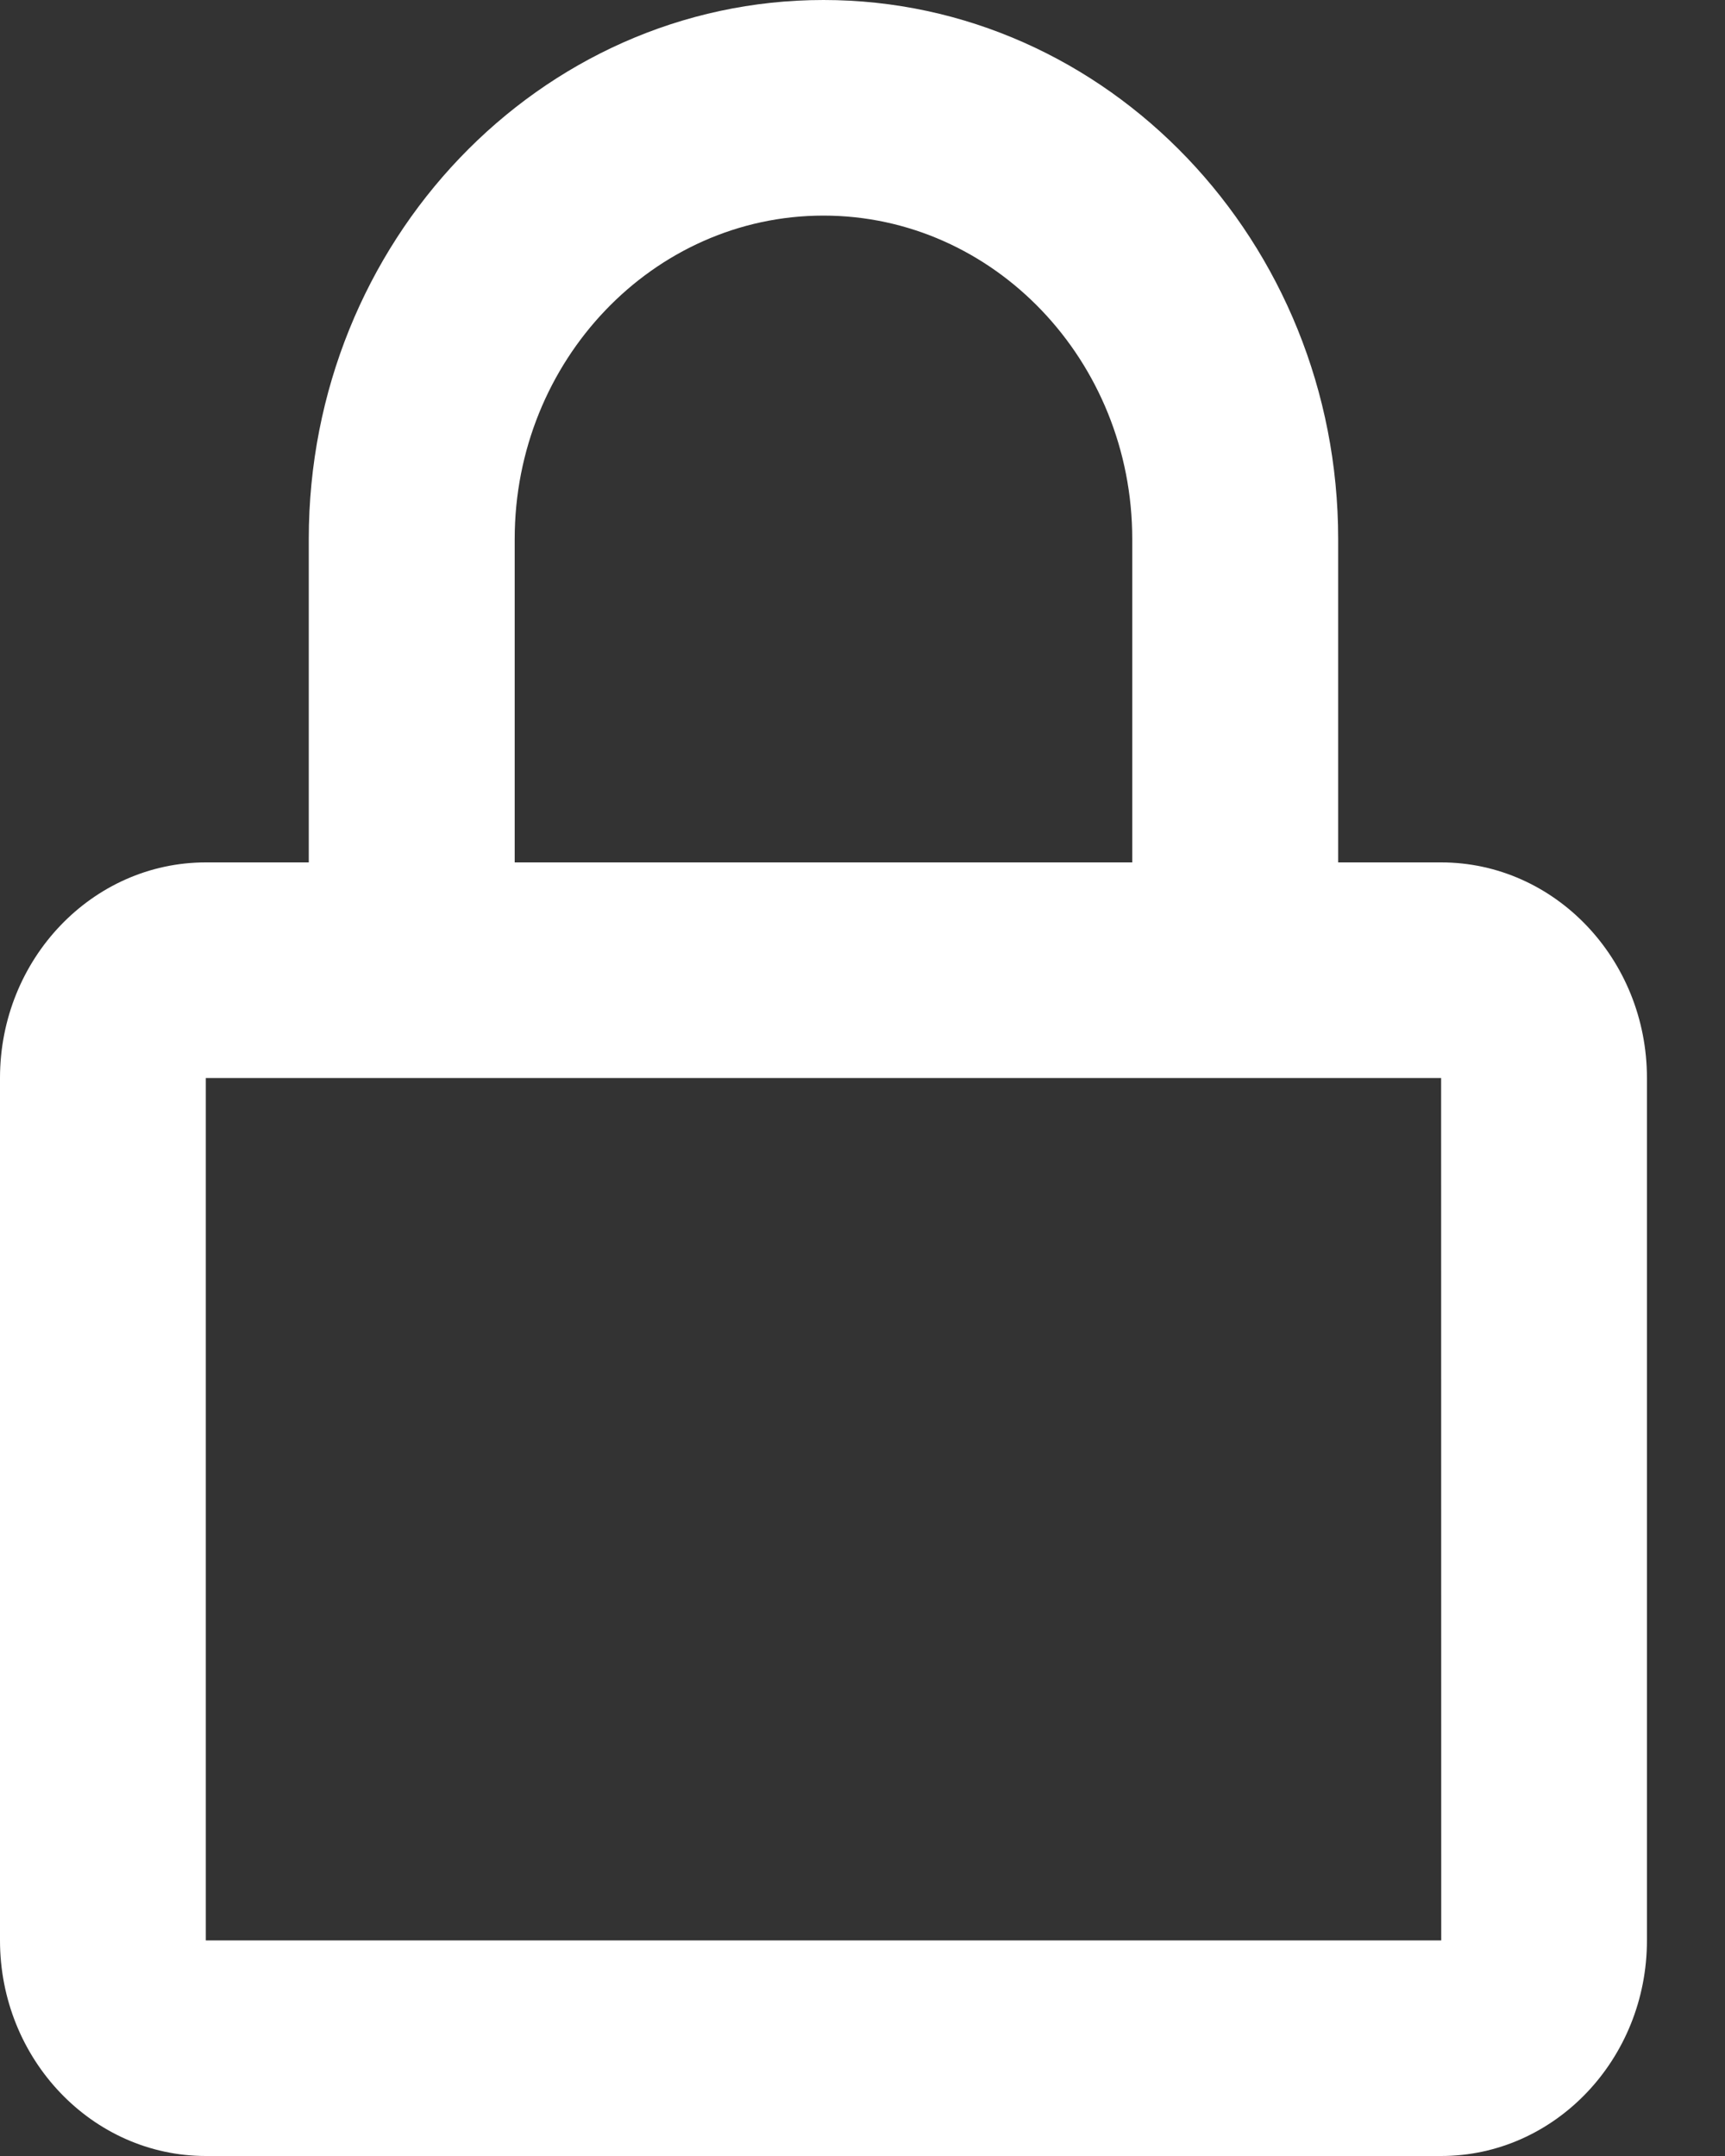
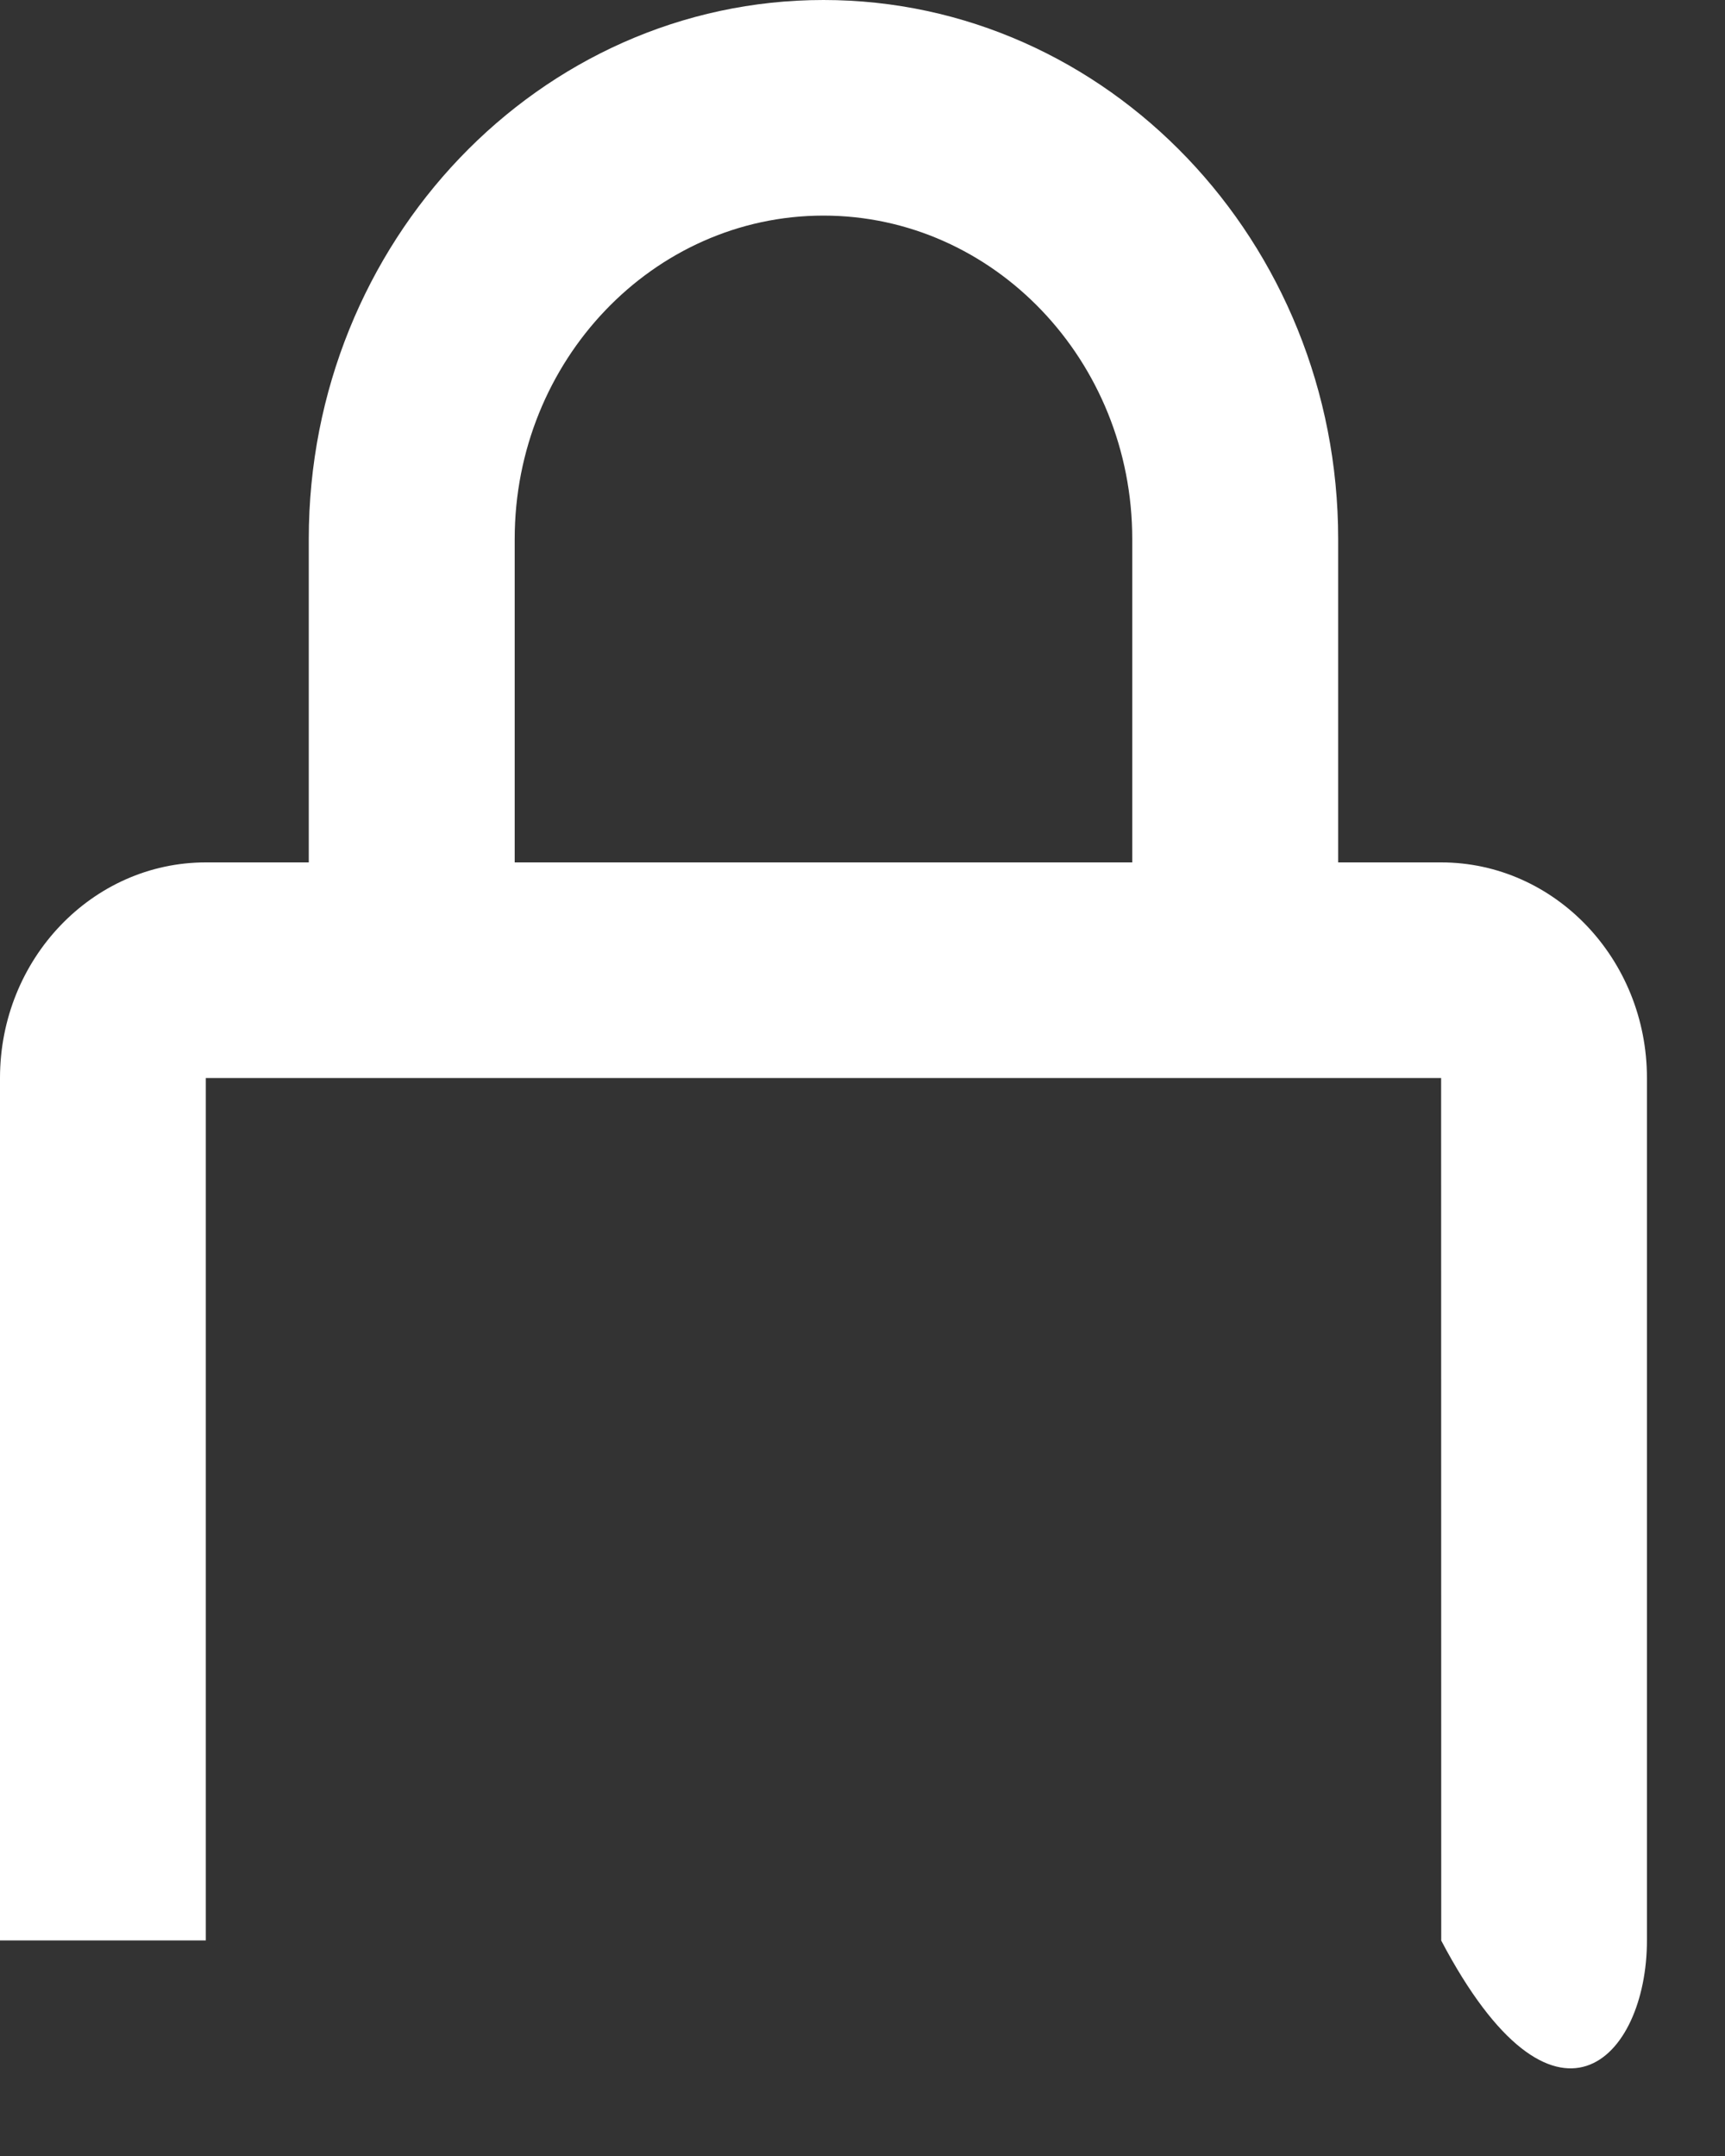
<svg xmlns="http://www.w3.org/2000/svg" width="16" height="20" viewBox="0 0 16 20" fill="none">
  <rect x="0" y="0" width="16" height="20" fill="#333333" stroke="none" />
-   <path d="M7.638 0C5.006 0 2.864 2.243 2.864 5V8H1.909C0.856 8 0 8.897 0 10V18C0 19.103 0.856 20 1.909 20H13.367C14.42 20 15.276 19.103 15.276 18V10C15.276 8.897 14.42 8 13.367 8H12.412V5C12.412 2.243 10.27 0 7.638 0ZM13.367 10L13.368 18H1.909V10H13.367ZM4.774 8V5C4.774 3.346 6.059 2 7.638 2C9.217 2 10.502 3.346 10.502 5V8H4.774Z" fill="white" />
+   <path d="M7.638 0C5.006 0 2.864 2.243 2.864 5V8H1.909C0.856 8 0 8.897 0 10V18H13.367C14.42 20 15.276 19.103 15.276 18V10C15.276 8.897 14.42 8 13.367 8H12.412V5C12.412 2.243 10.27 0 7.638 0ZM13.367 10L13.368 18H1.909V10H13.367ZM4.774 8V5C4.774 3.346 6.059 2 7.638 2C9.217 2 10.502 3.346 10.502 5V8H4.774Z" fill="white" />
</svg>